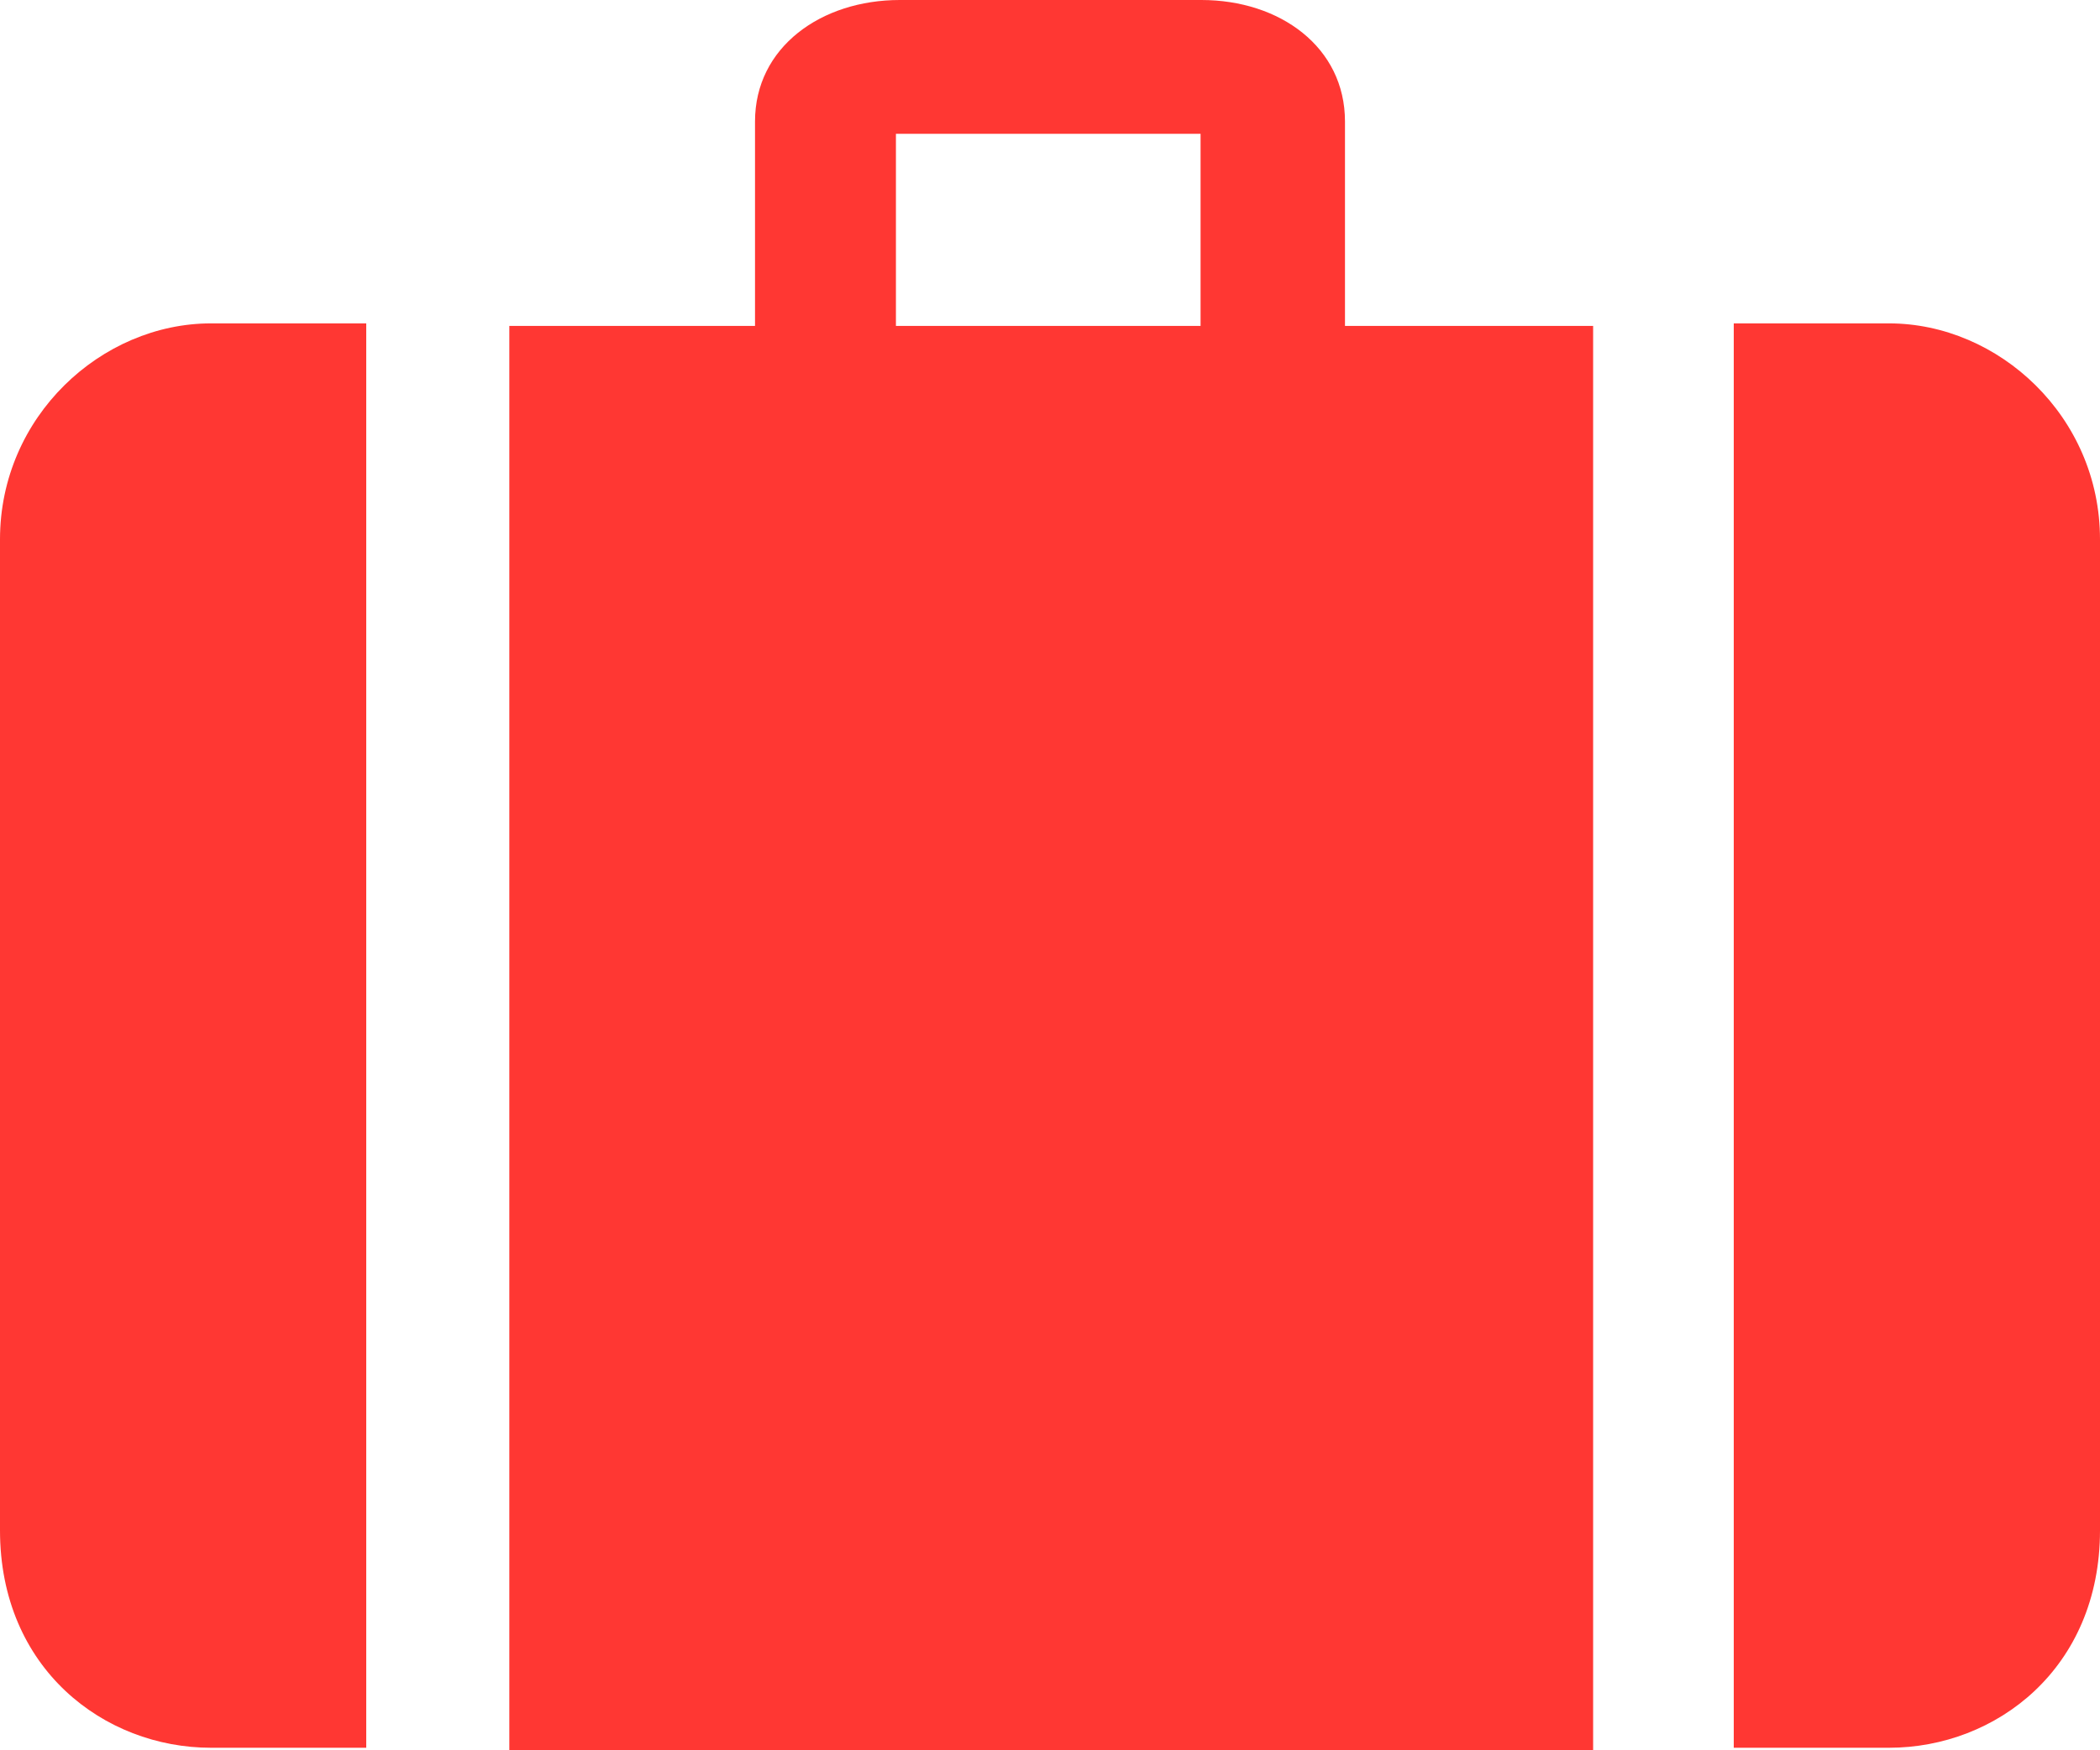
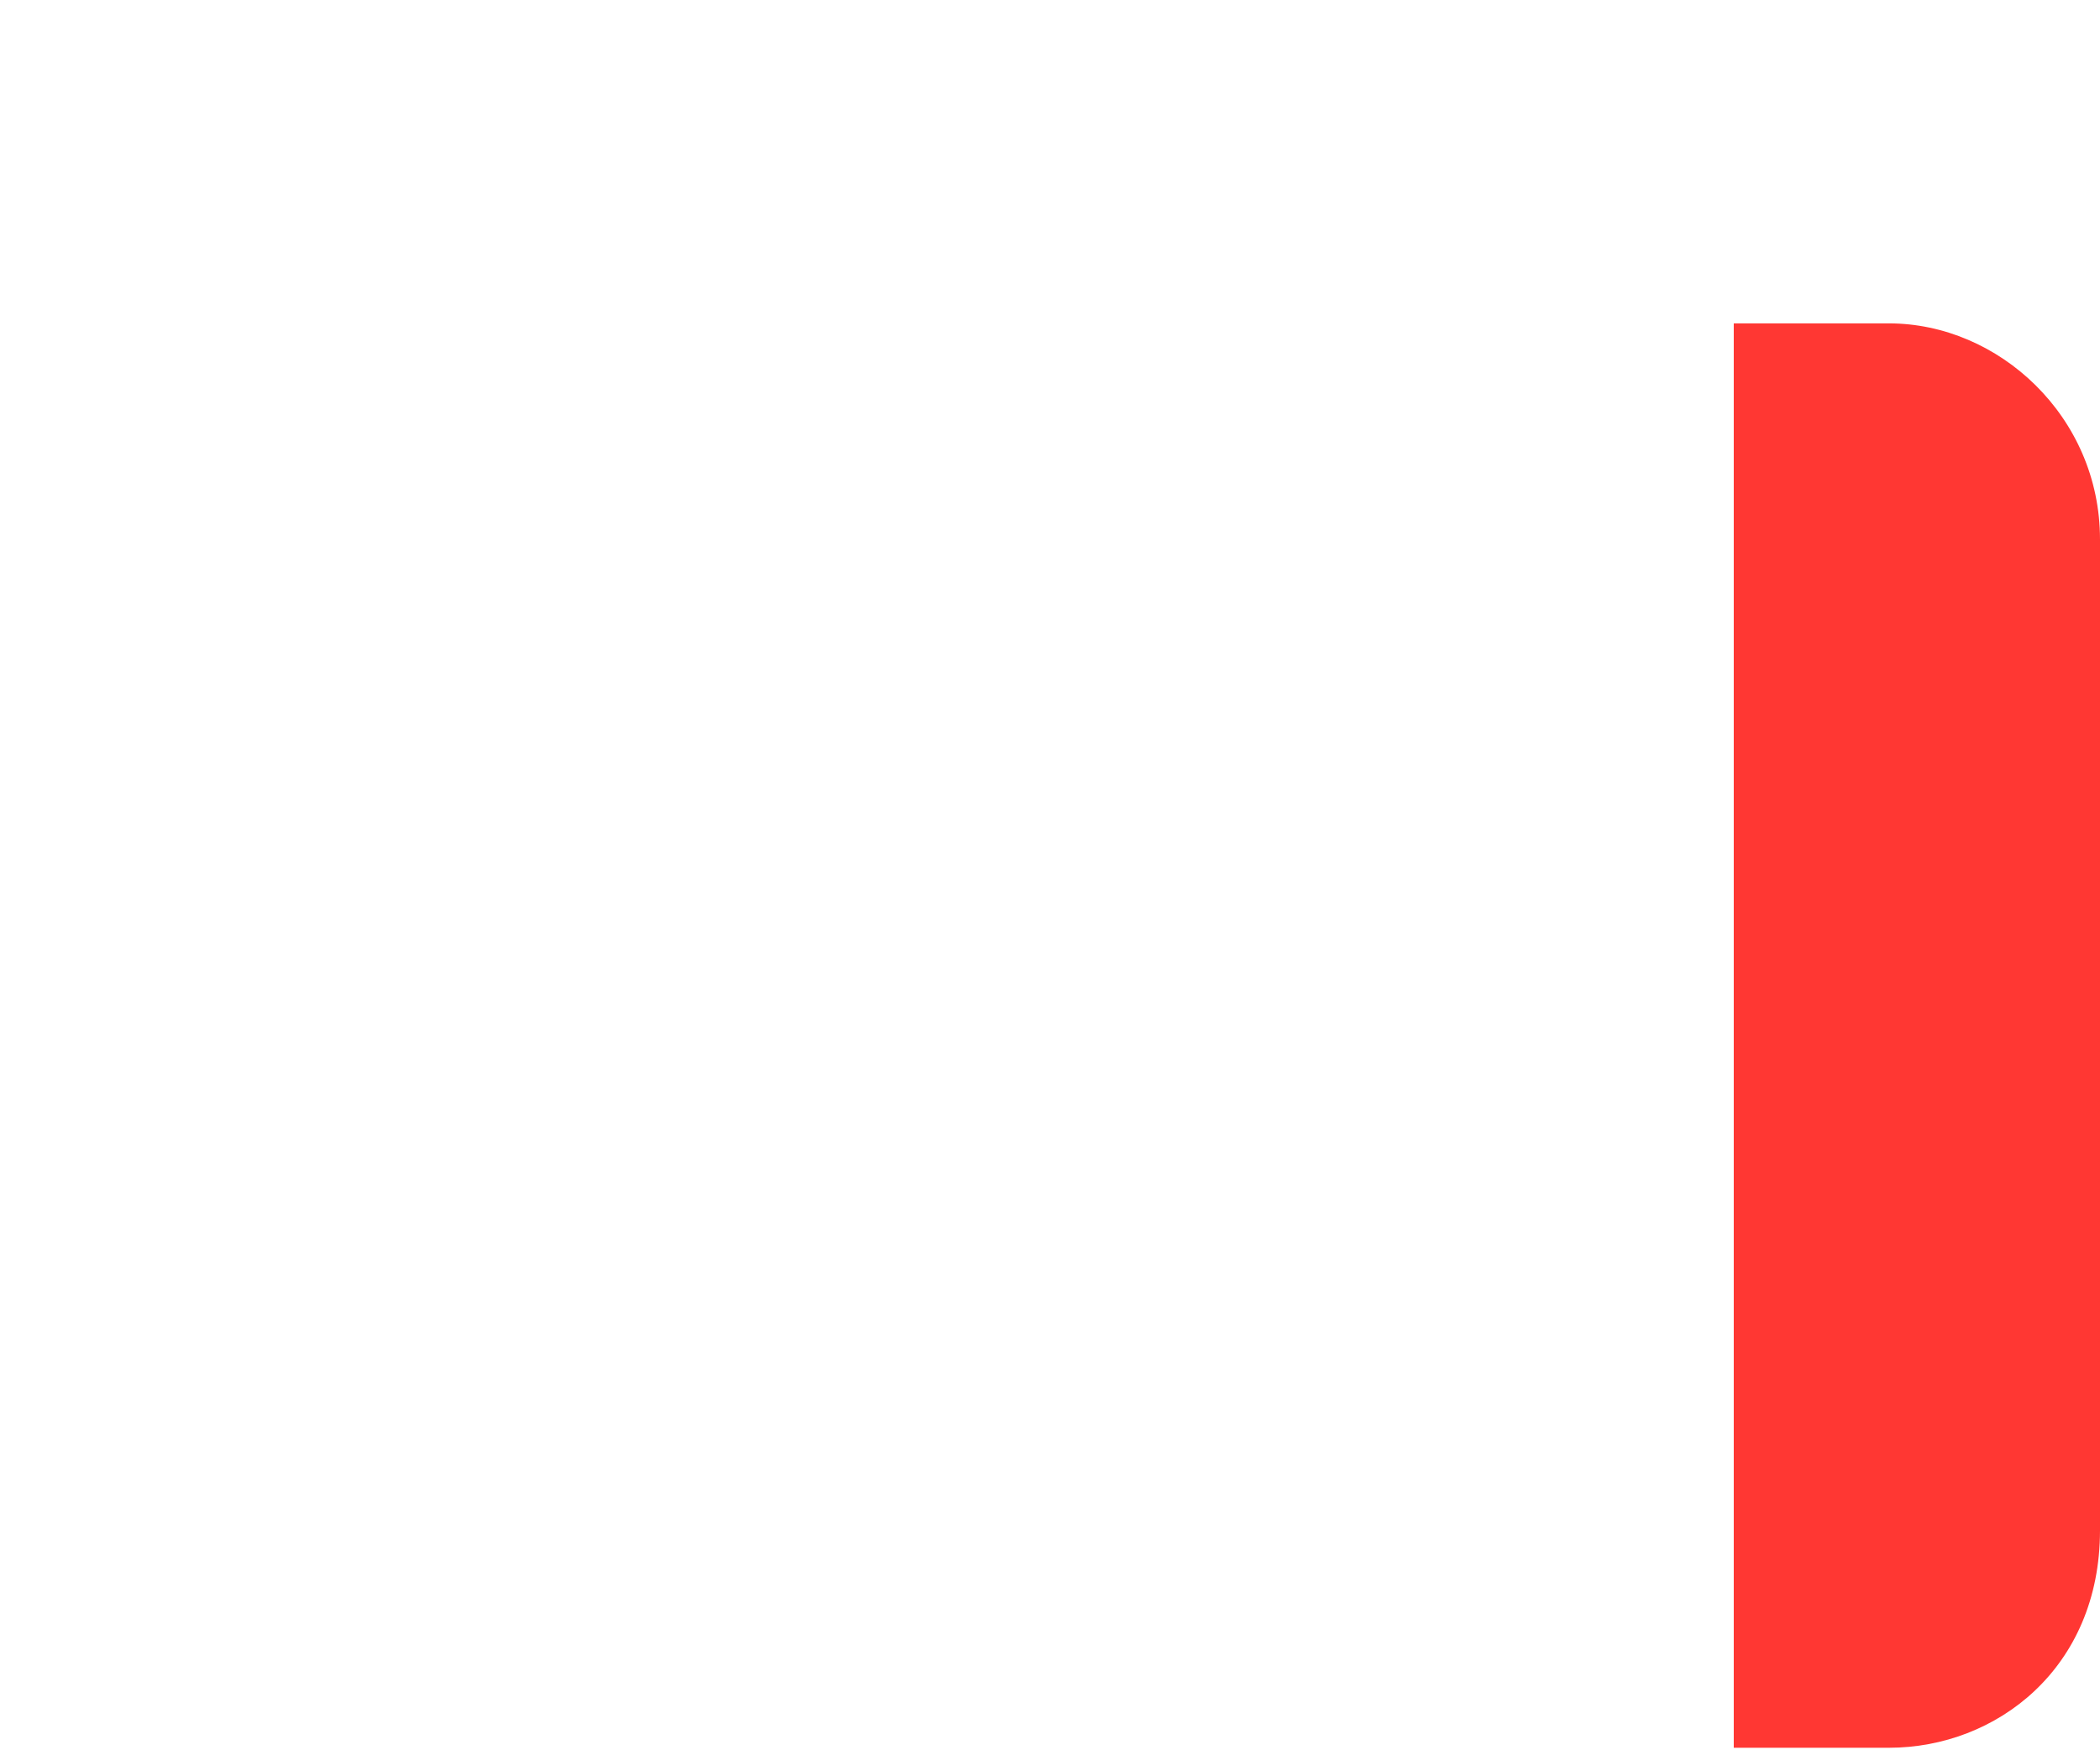
<svg xmlns="http://www.w3.org/2000/svg" width="30" height="25" viewBox="0 0 30 25" fill="none">
-   <path d="M5.232 24.964H3.014C1.484 24.964 0 23.831 0 21.859C0 21.859 0 7.74 0 7.704C0 5.948 1.449 4.619 3.014 4.619H5.232L5.232 24.964Z" fill="#FF3733" />
-   <path d="M19.214 4.655V1.735C19.214 0.674 18.286 0 17.162 0C17.162 0 12.839 0 12.854 0C11.73 0 10.786 0.674 10.786 1.735V4.655H7.276V25H22.759V4.655H19.214ZM17.151 4.655H12.799V1.911H17.151V4.655Z" fill="#FF3733" />
  <path d="M24.768 24.964H26.986C28.516 24.964 30 23.831 30 21.859C30 21.859 30 7.74 30 7.704C30 5.948 28.551 4.619 26.986 4.619H24.768V24.964Z" fill="#FF3733" />
</svg>